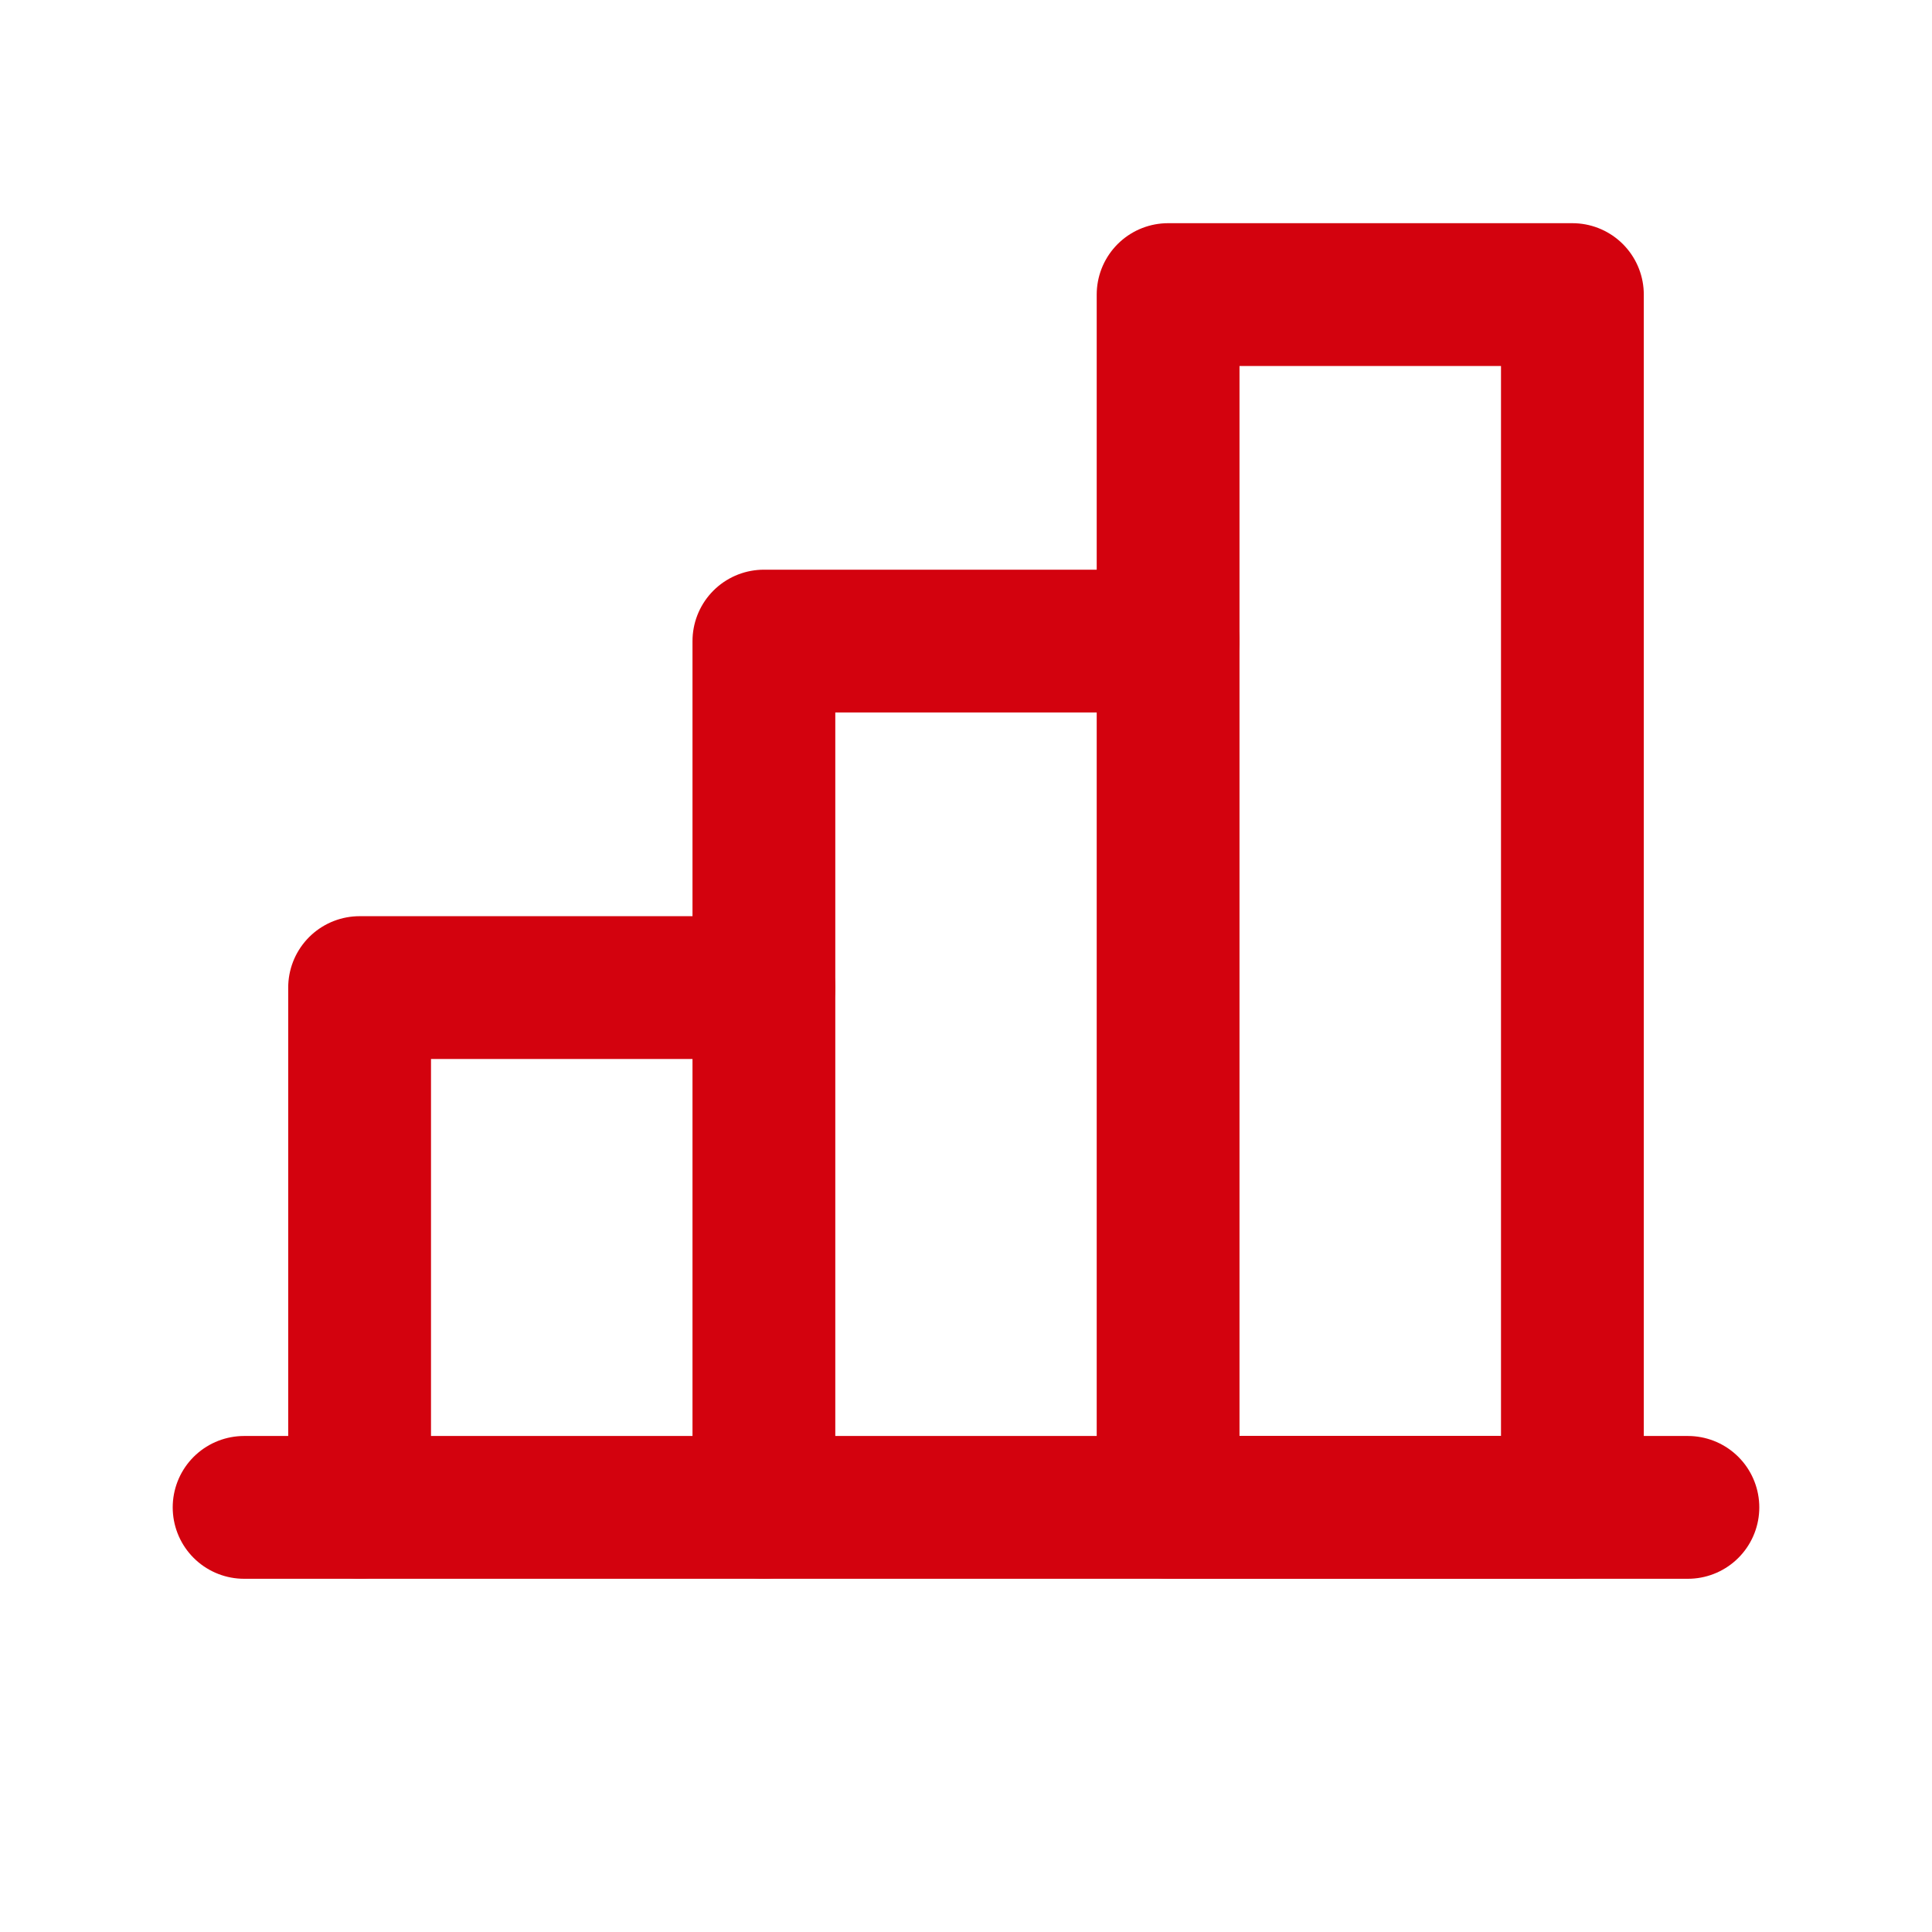
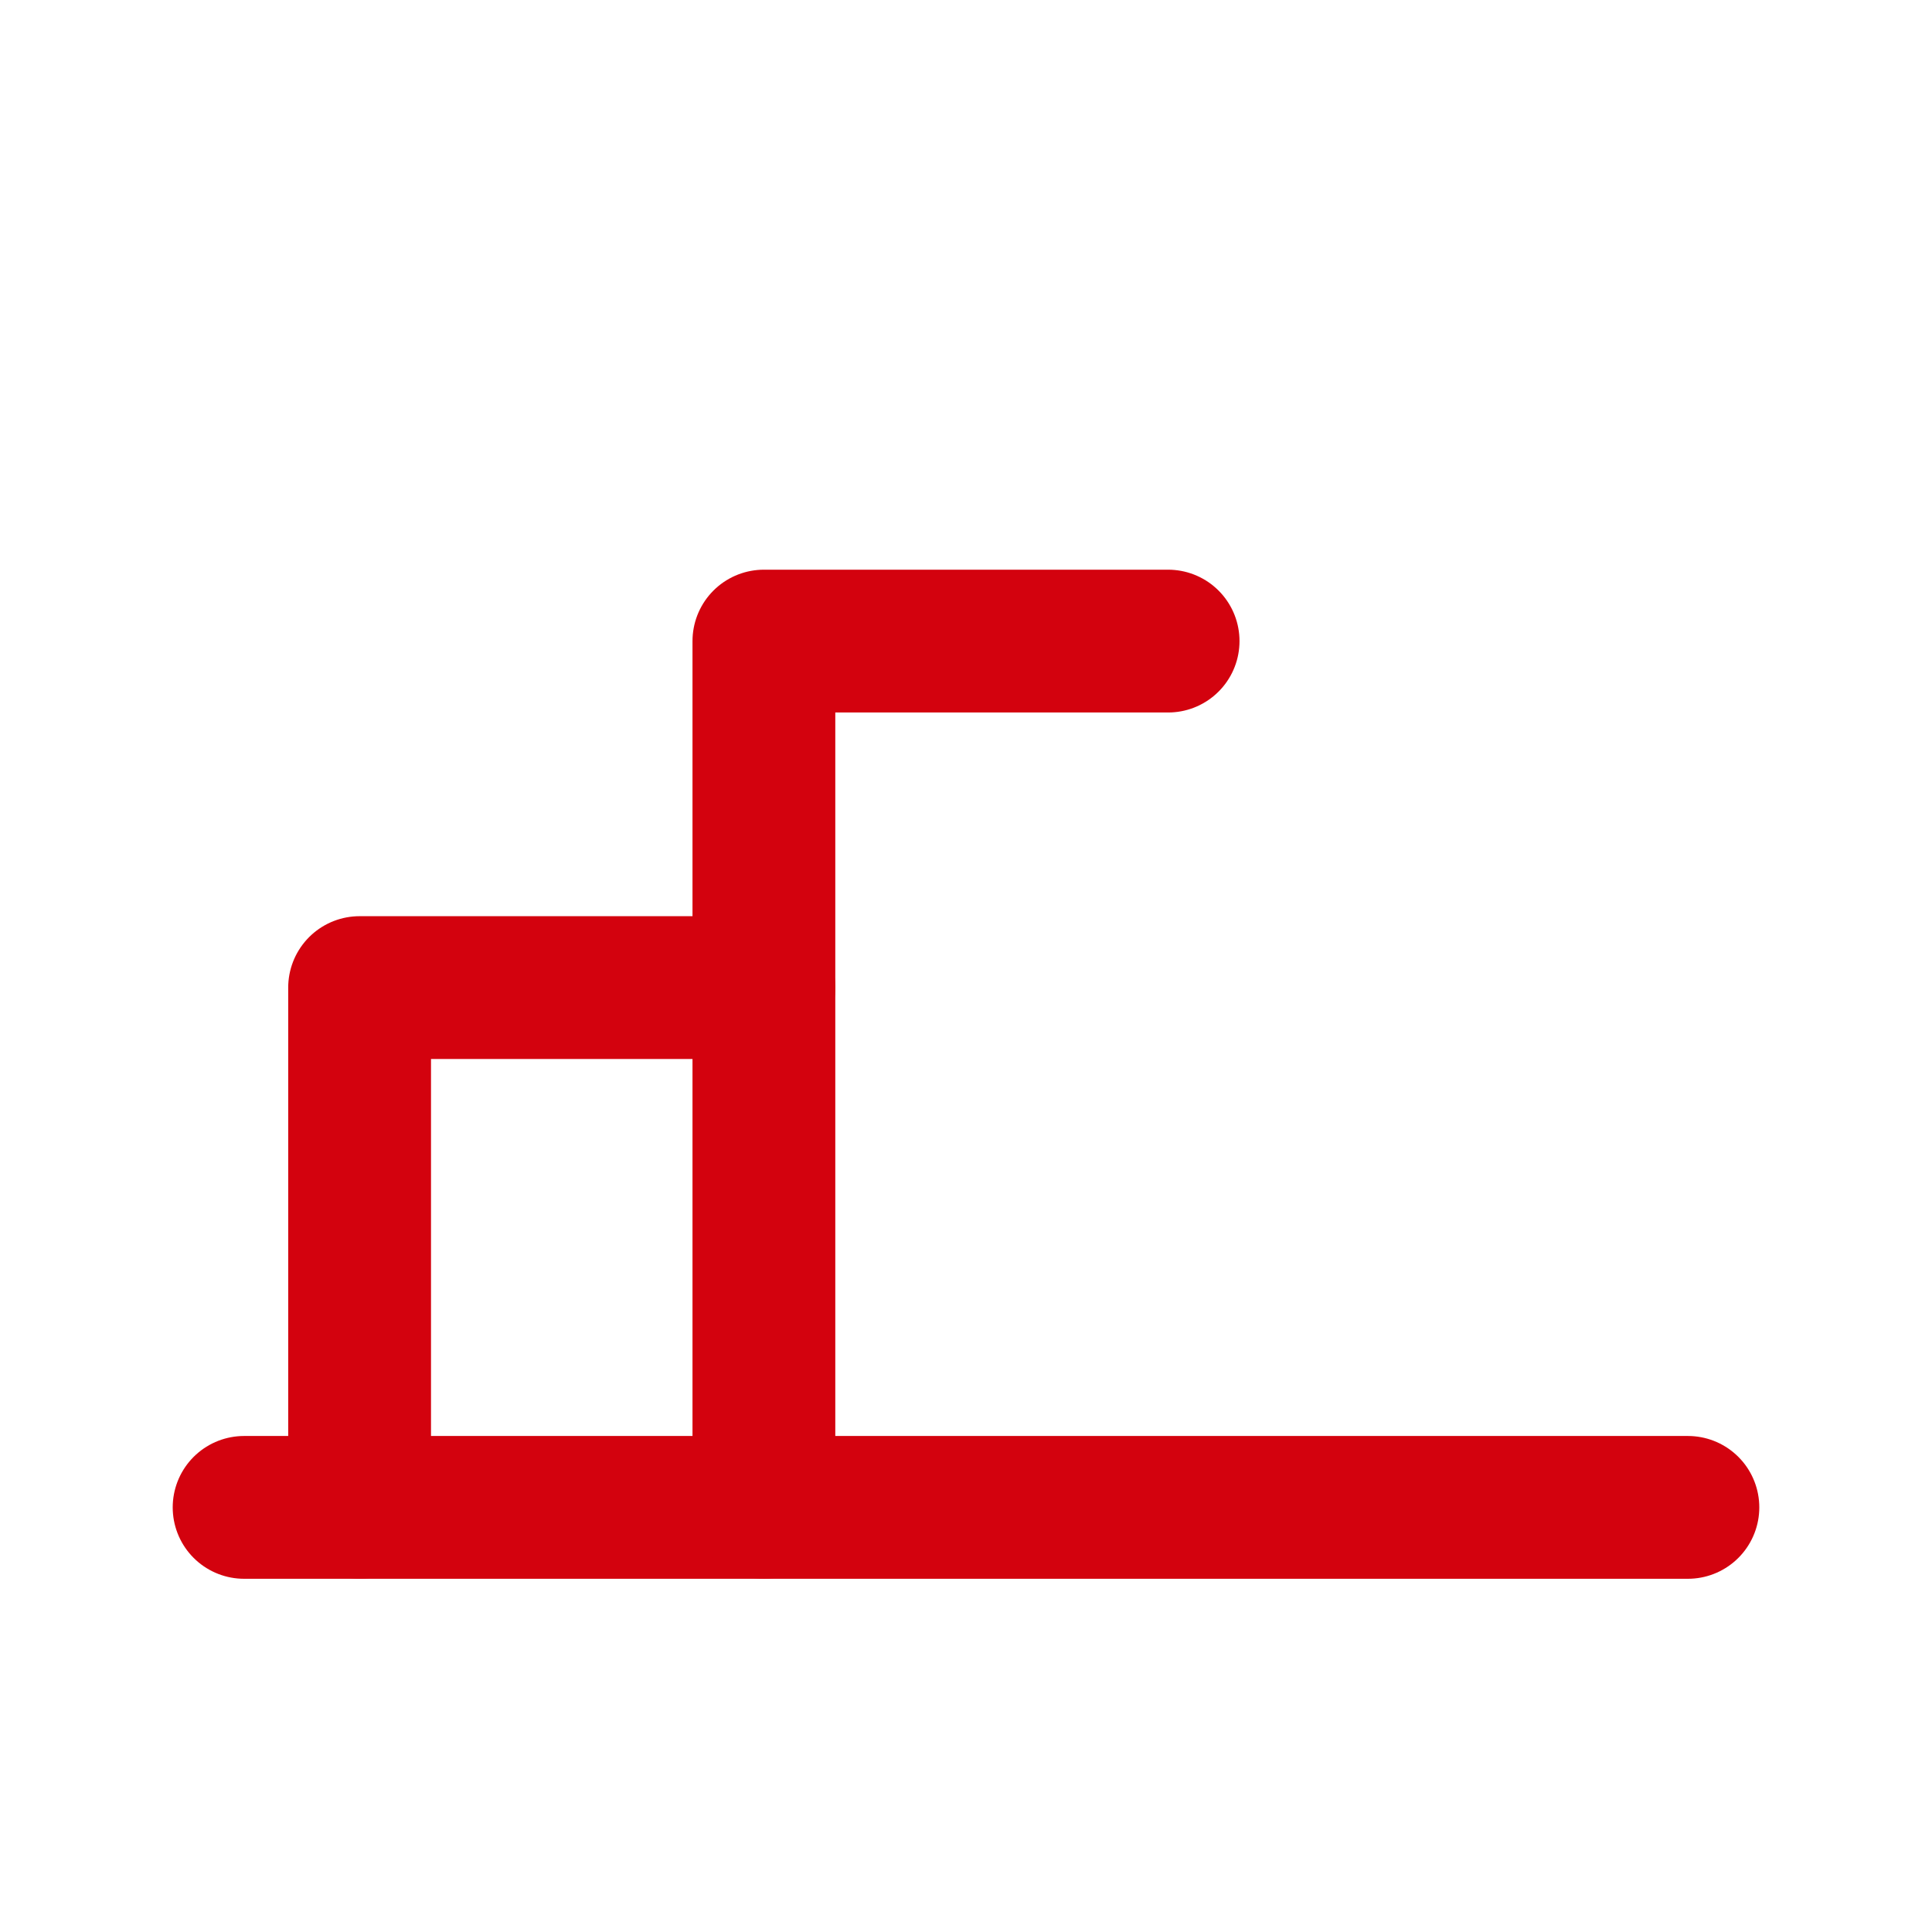
<svg xmlns="http://www.w3.org/2000/svg" width="23" height="23" viewBox="0 0 23 23" fill="none">
  <g clip-path="url(#clip0_27_5363)">
    <g clip-path="url(#clip1_27_5363)">
      <path d="M4.281 17.945V11.757H9.094" stroke="#D3020E" stroke-width="1.7" stroke-linecap="round" stroke-linejoin="round" />
      <path d="M20.094 17.945H2.906" stroke="#D3020E" stroke-width="1.7" stroke-linecap="round" stroke-linejoin="round" />
      <path d="M9.094 17.945V7.632H13.906" stroke="#D3020E" stroke-width="1.7" stroke-linecap="round" stroke-linejoin="round" />
-       <path d="M18.719 3.507H13.906V17.945H18.719V3.507Z" stroke="#D3020E" stroke-width="1.7" stroke-linecap="round" stroke-linejoin="round" />
    </g>
  </g>
  <defs>
    <clipPath id="clip0_27_5363">
      <rect width="22" height="22" fill="white" transform="translate(0.5 0.07)" />
    </clipPath>
    <clipPath id="clip1_27_5363">
      <rect width="22" height="22" fill="white" transform="translate(0.5 0.07)" />
    </clipPath>
  </defs>
</svg>